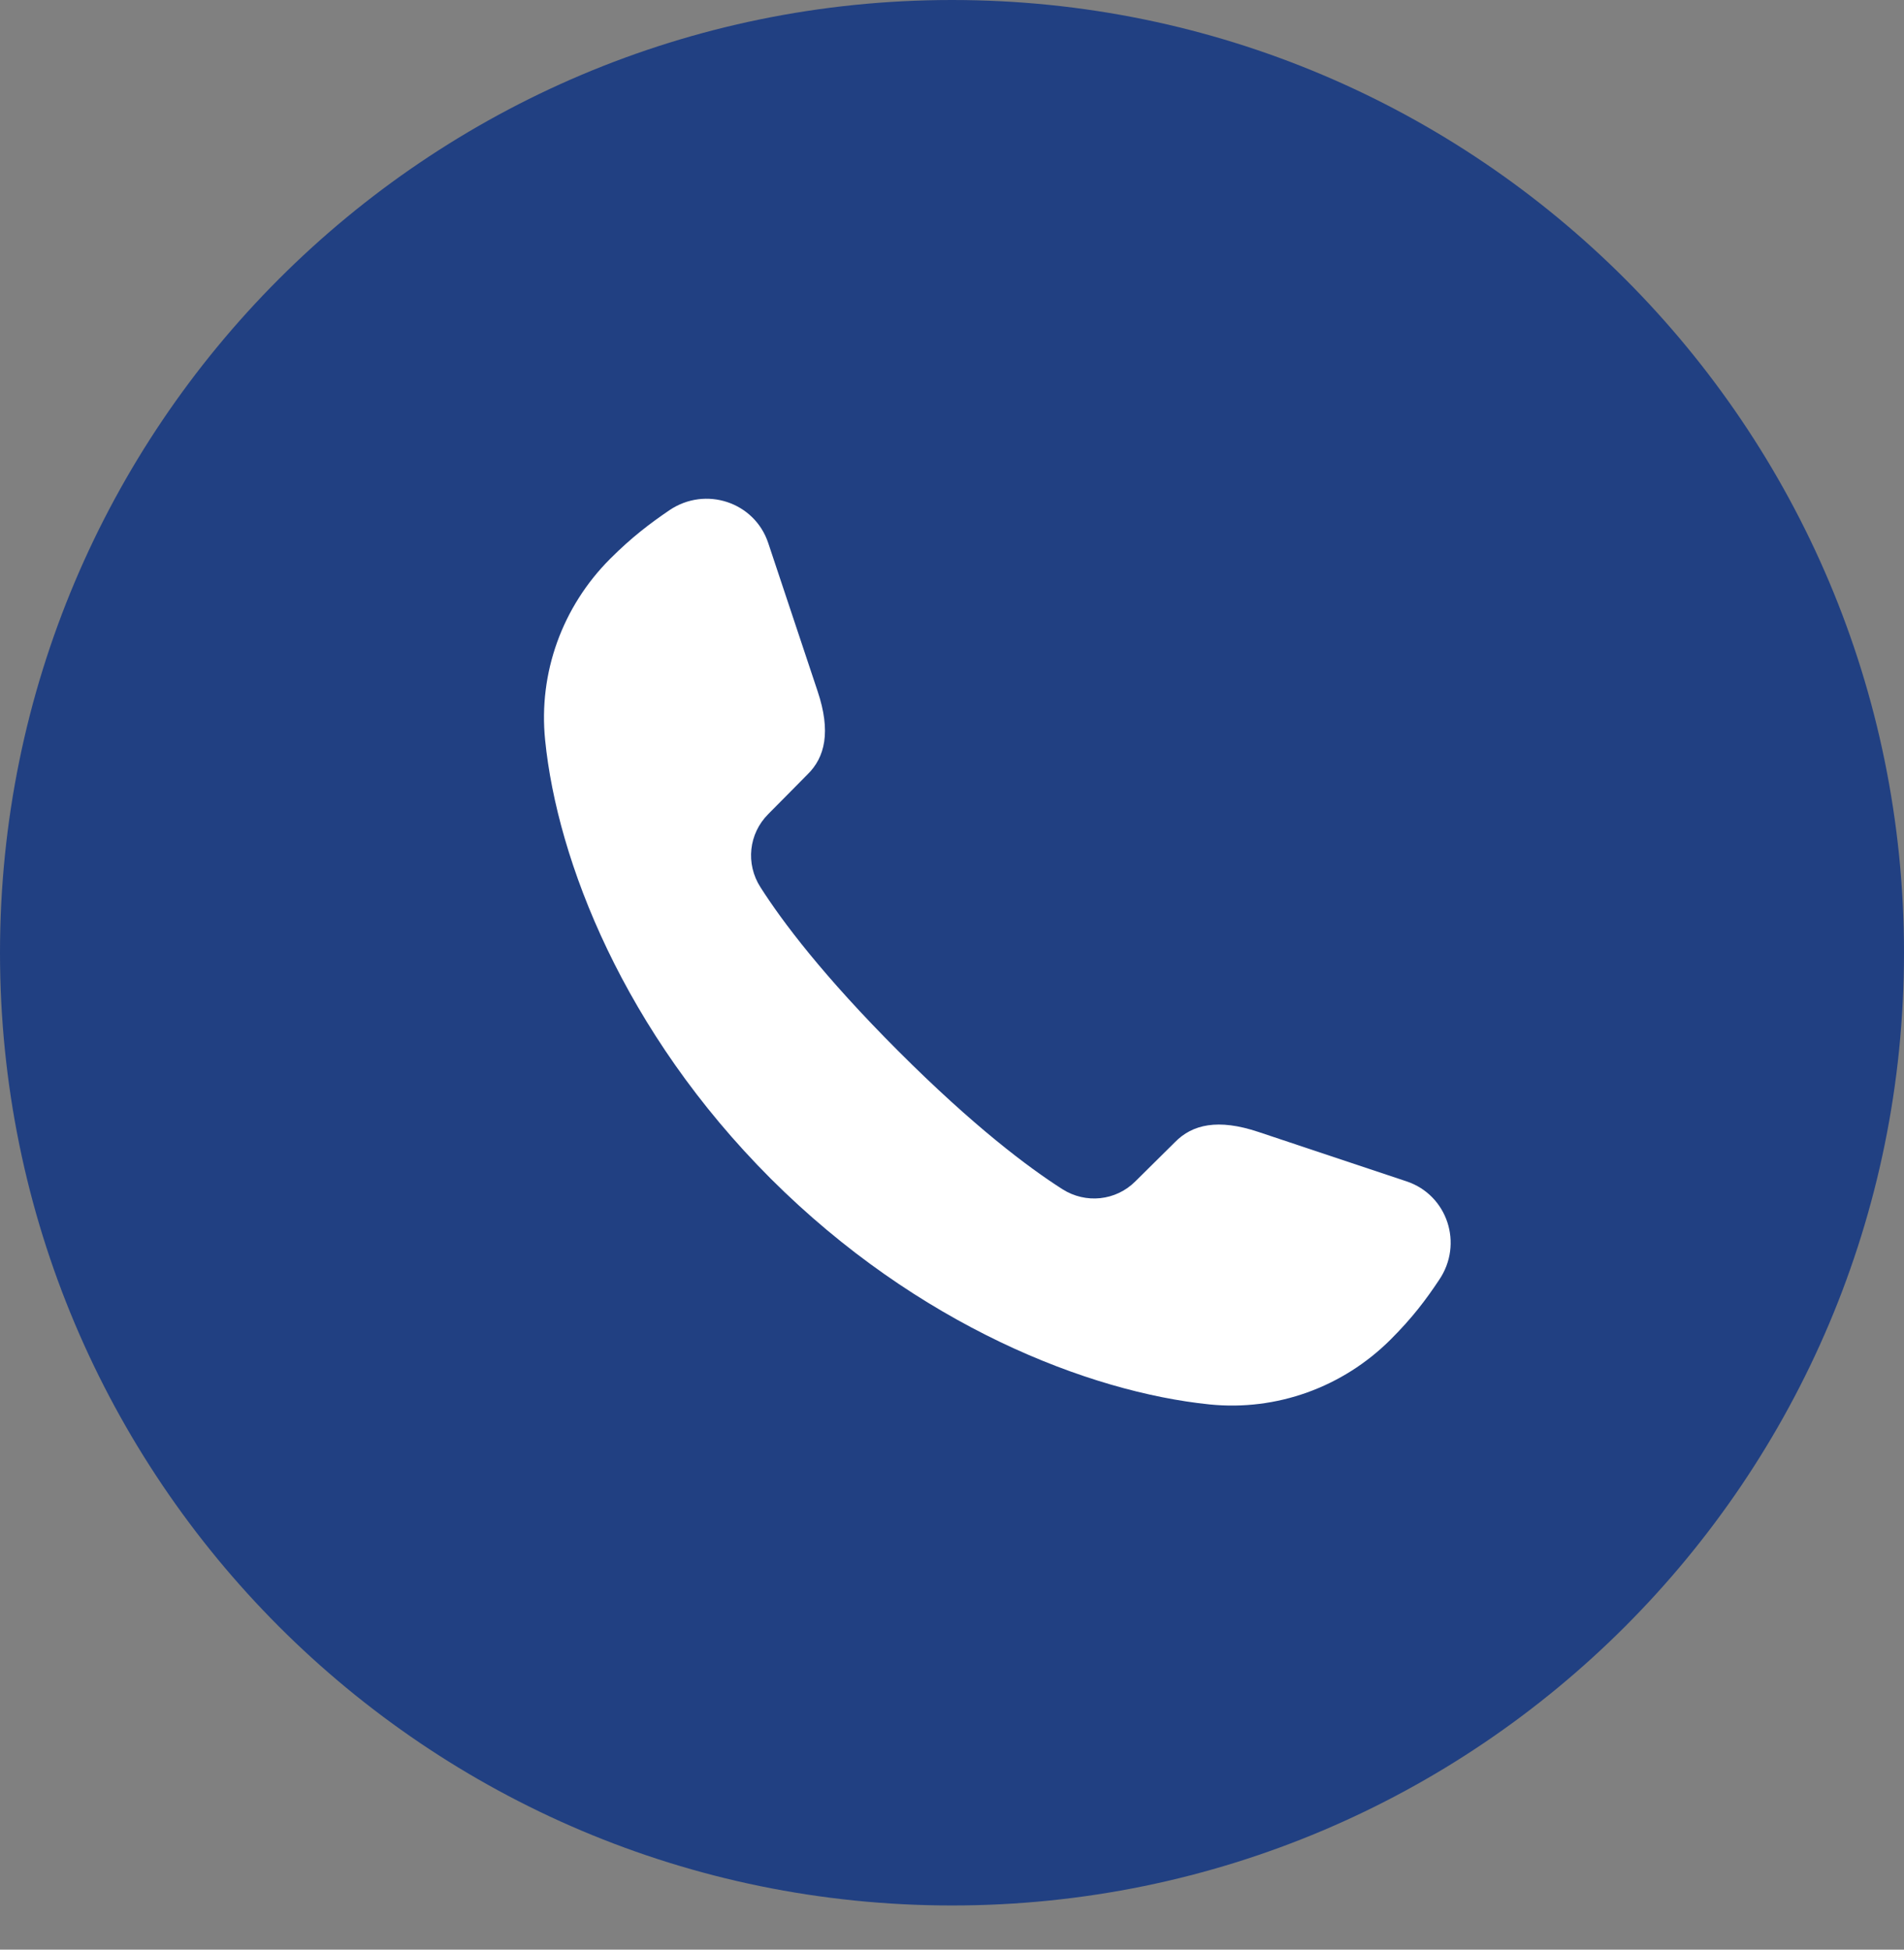
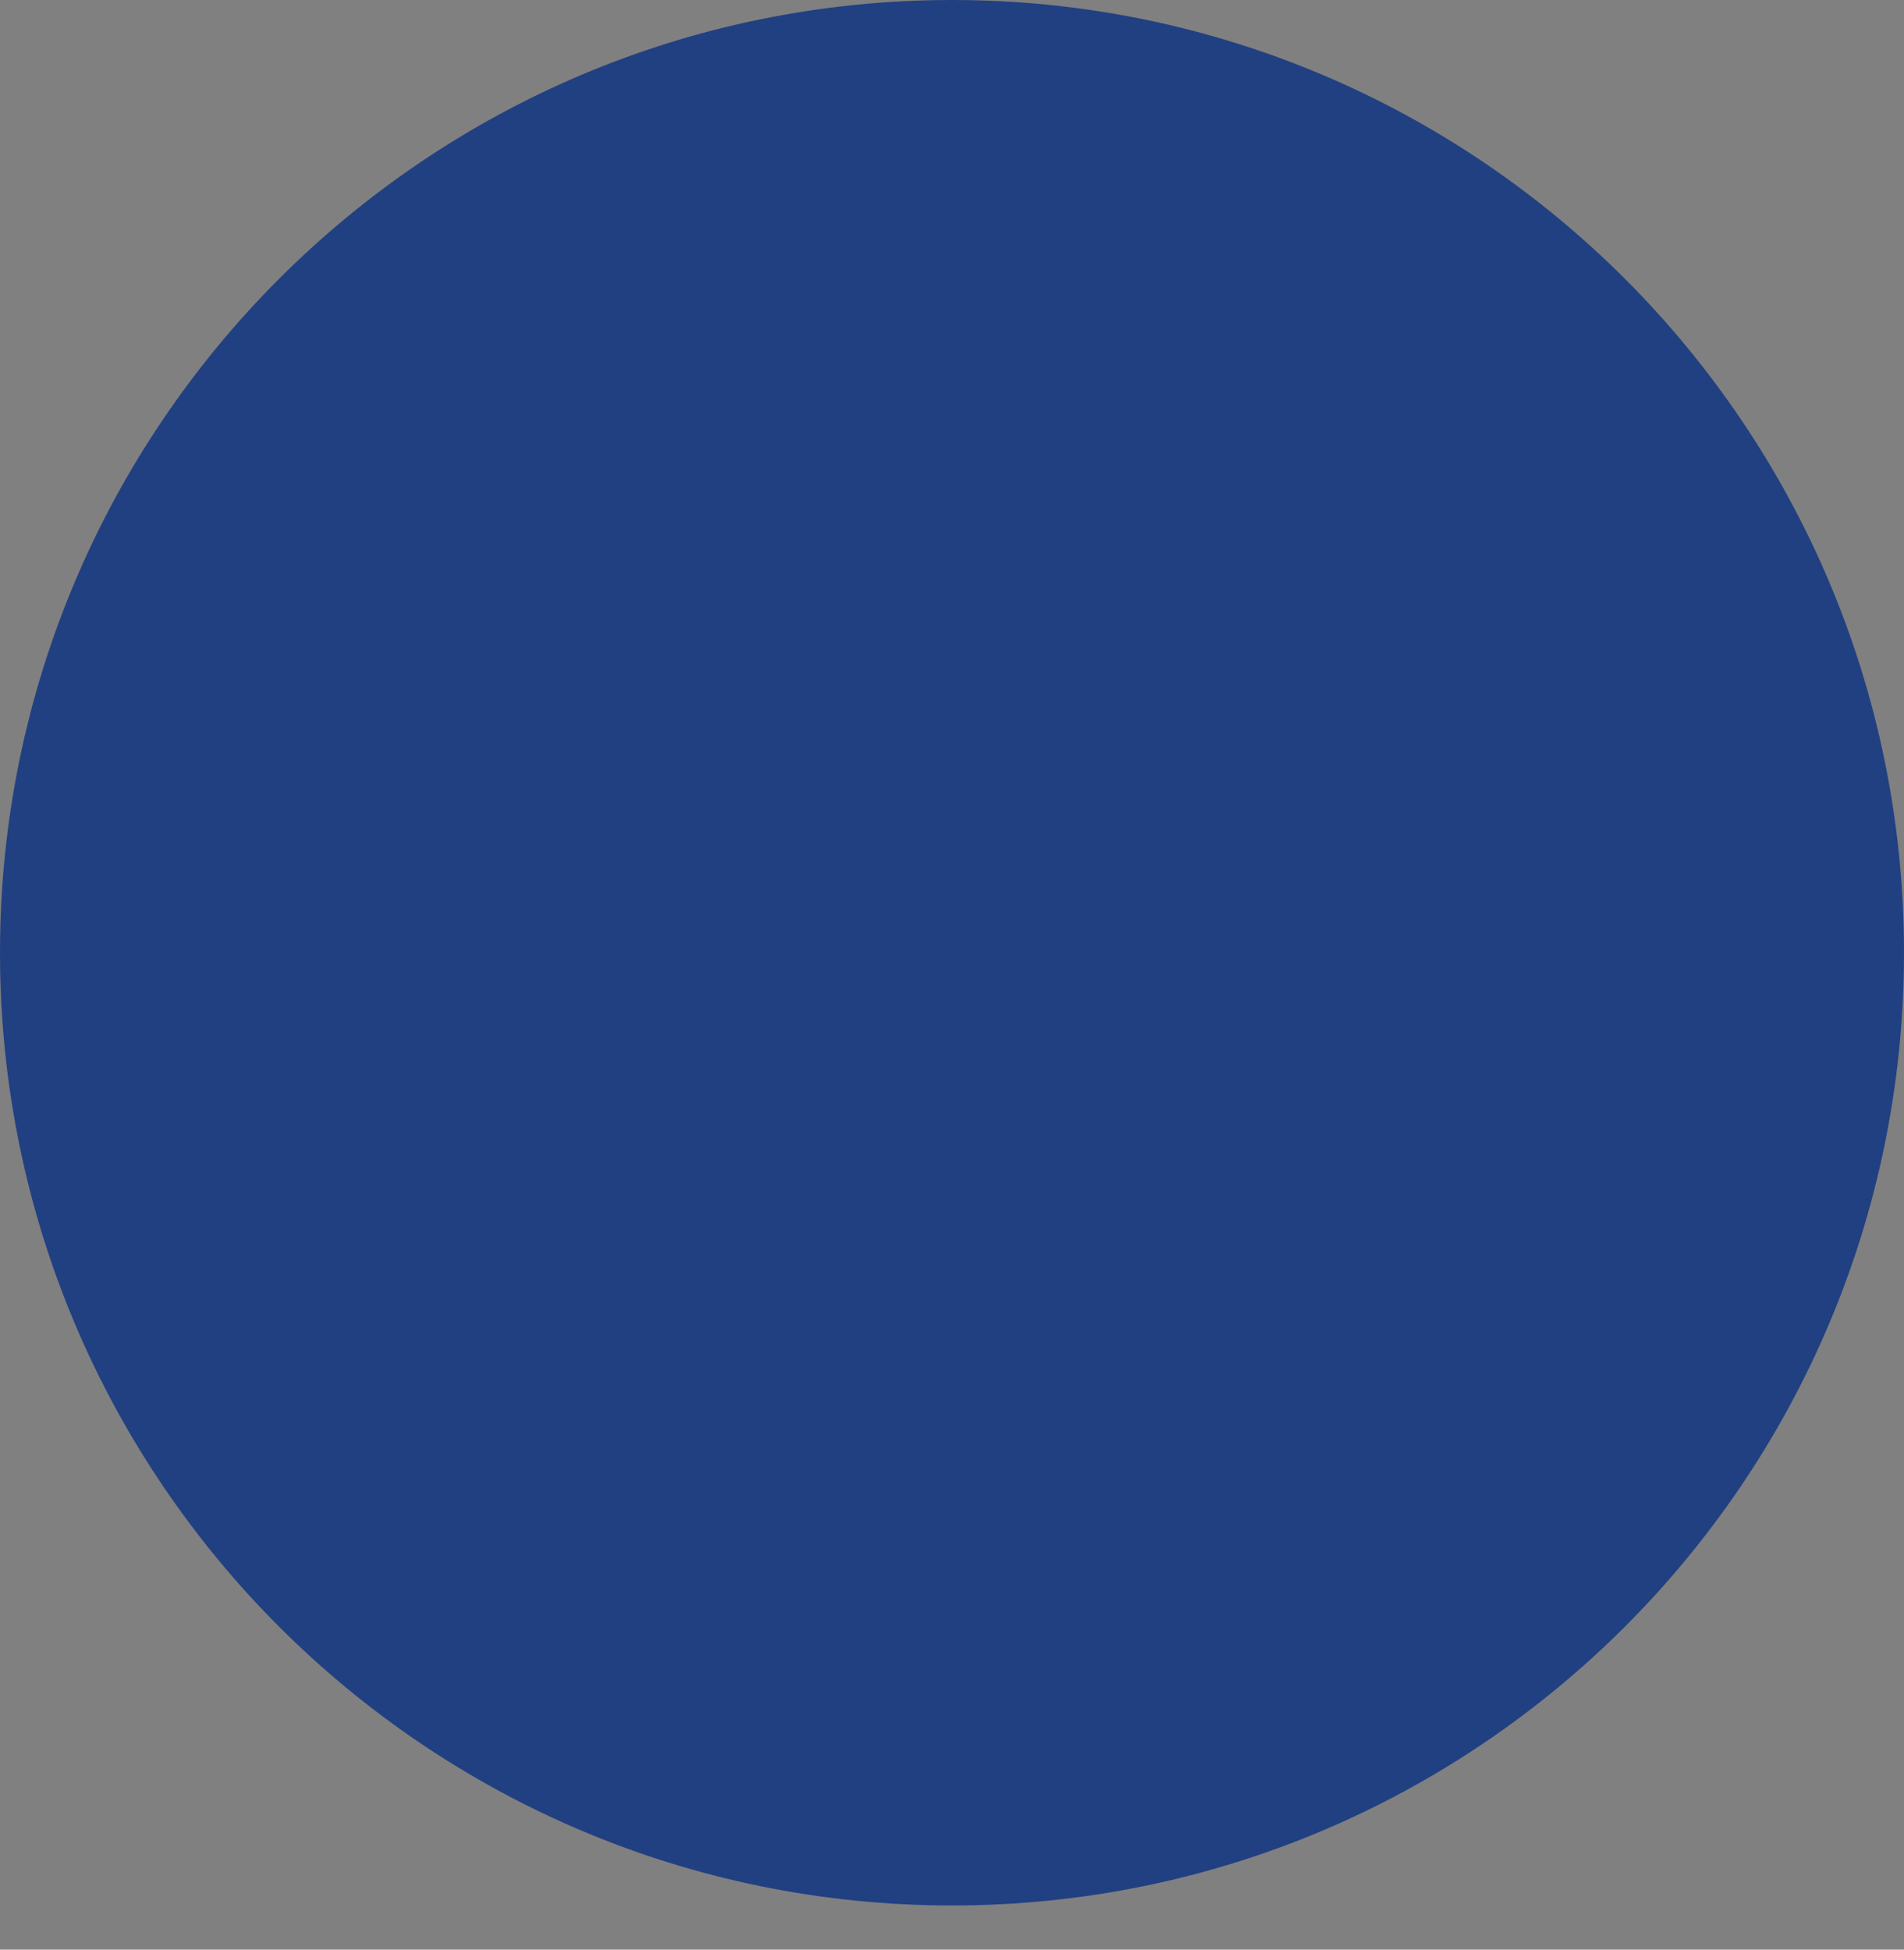
<svg xmlns="http://www.w3.org/2000/svg" width="42" height="43" viewBox="0 0 42 43" fill="none">
  <rect x="0" y="0" width="42" height="43" fill="#808080" stroke="none" />
  <path d="M42 21.013C42 32.619 32.598 42.026 21 42.026C9.402 42.026 0 32.619 0 21.013C0 9.408 9.402 0 21 0C32.598 0 42 9.408 42 21.013Z" fill="#214082" />
-   <path d="M31.743 28.232C31.457 28.662 31.157 29.063 30.676 29.543C29.623 30.595 28.162 31.126 26.679 30.975C24.023 30.702 20.248 29.235 17.003 25.997C13.758 22.753 12.291 18.979 12.025 16.323C11.874 14.84 12.405 13.38 13.458 12.326C13.937 11.847 14.338 11.545 14.768 11.252C15.564 10.715 16.645 11.073 16.946 11.976L18.034 15.241C18.335 16.137 18.199 16.703 17.812 17.081L16.946 17.956C16.515 18.387 16.444 19.052 16.774 19.567C17.253 20.319 18.156 21.522 19.817 23.183C21.479 24.845 22.682 25.747 23.434 26.227C23.95 26.556 24.616 26.485 25.045 26.055L25.92 25.189C26.3 24.801 26.866 24.666 27.761 24.966L31.026 26.055C31.929 26.355 32.287 27.437 31.743 28.232Z" fill="white" />
</svg>